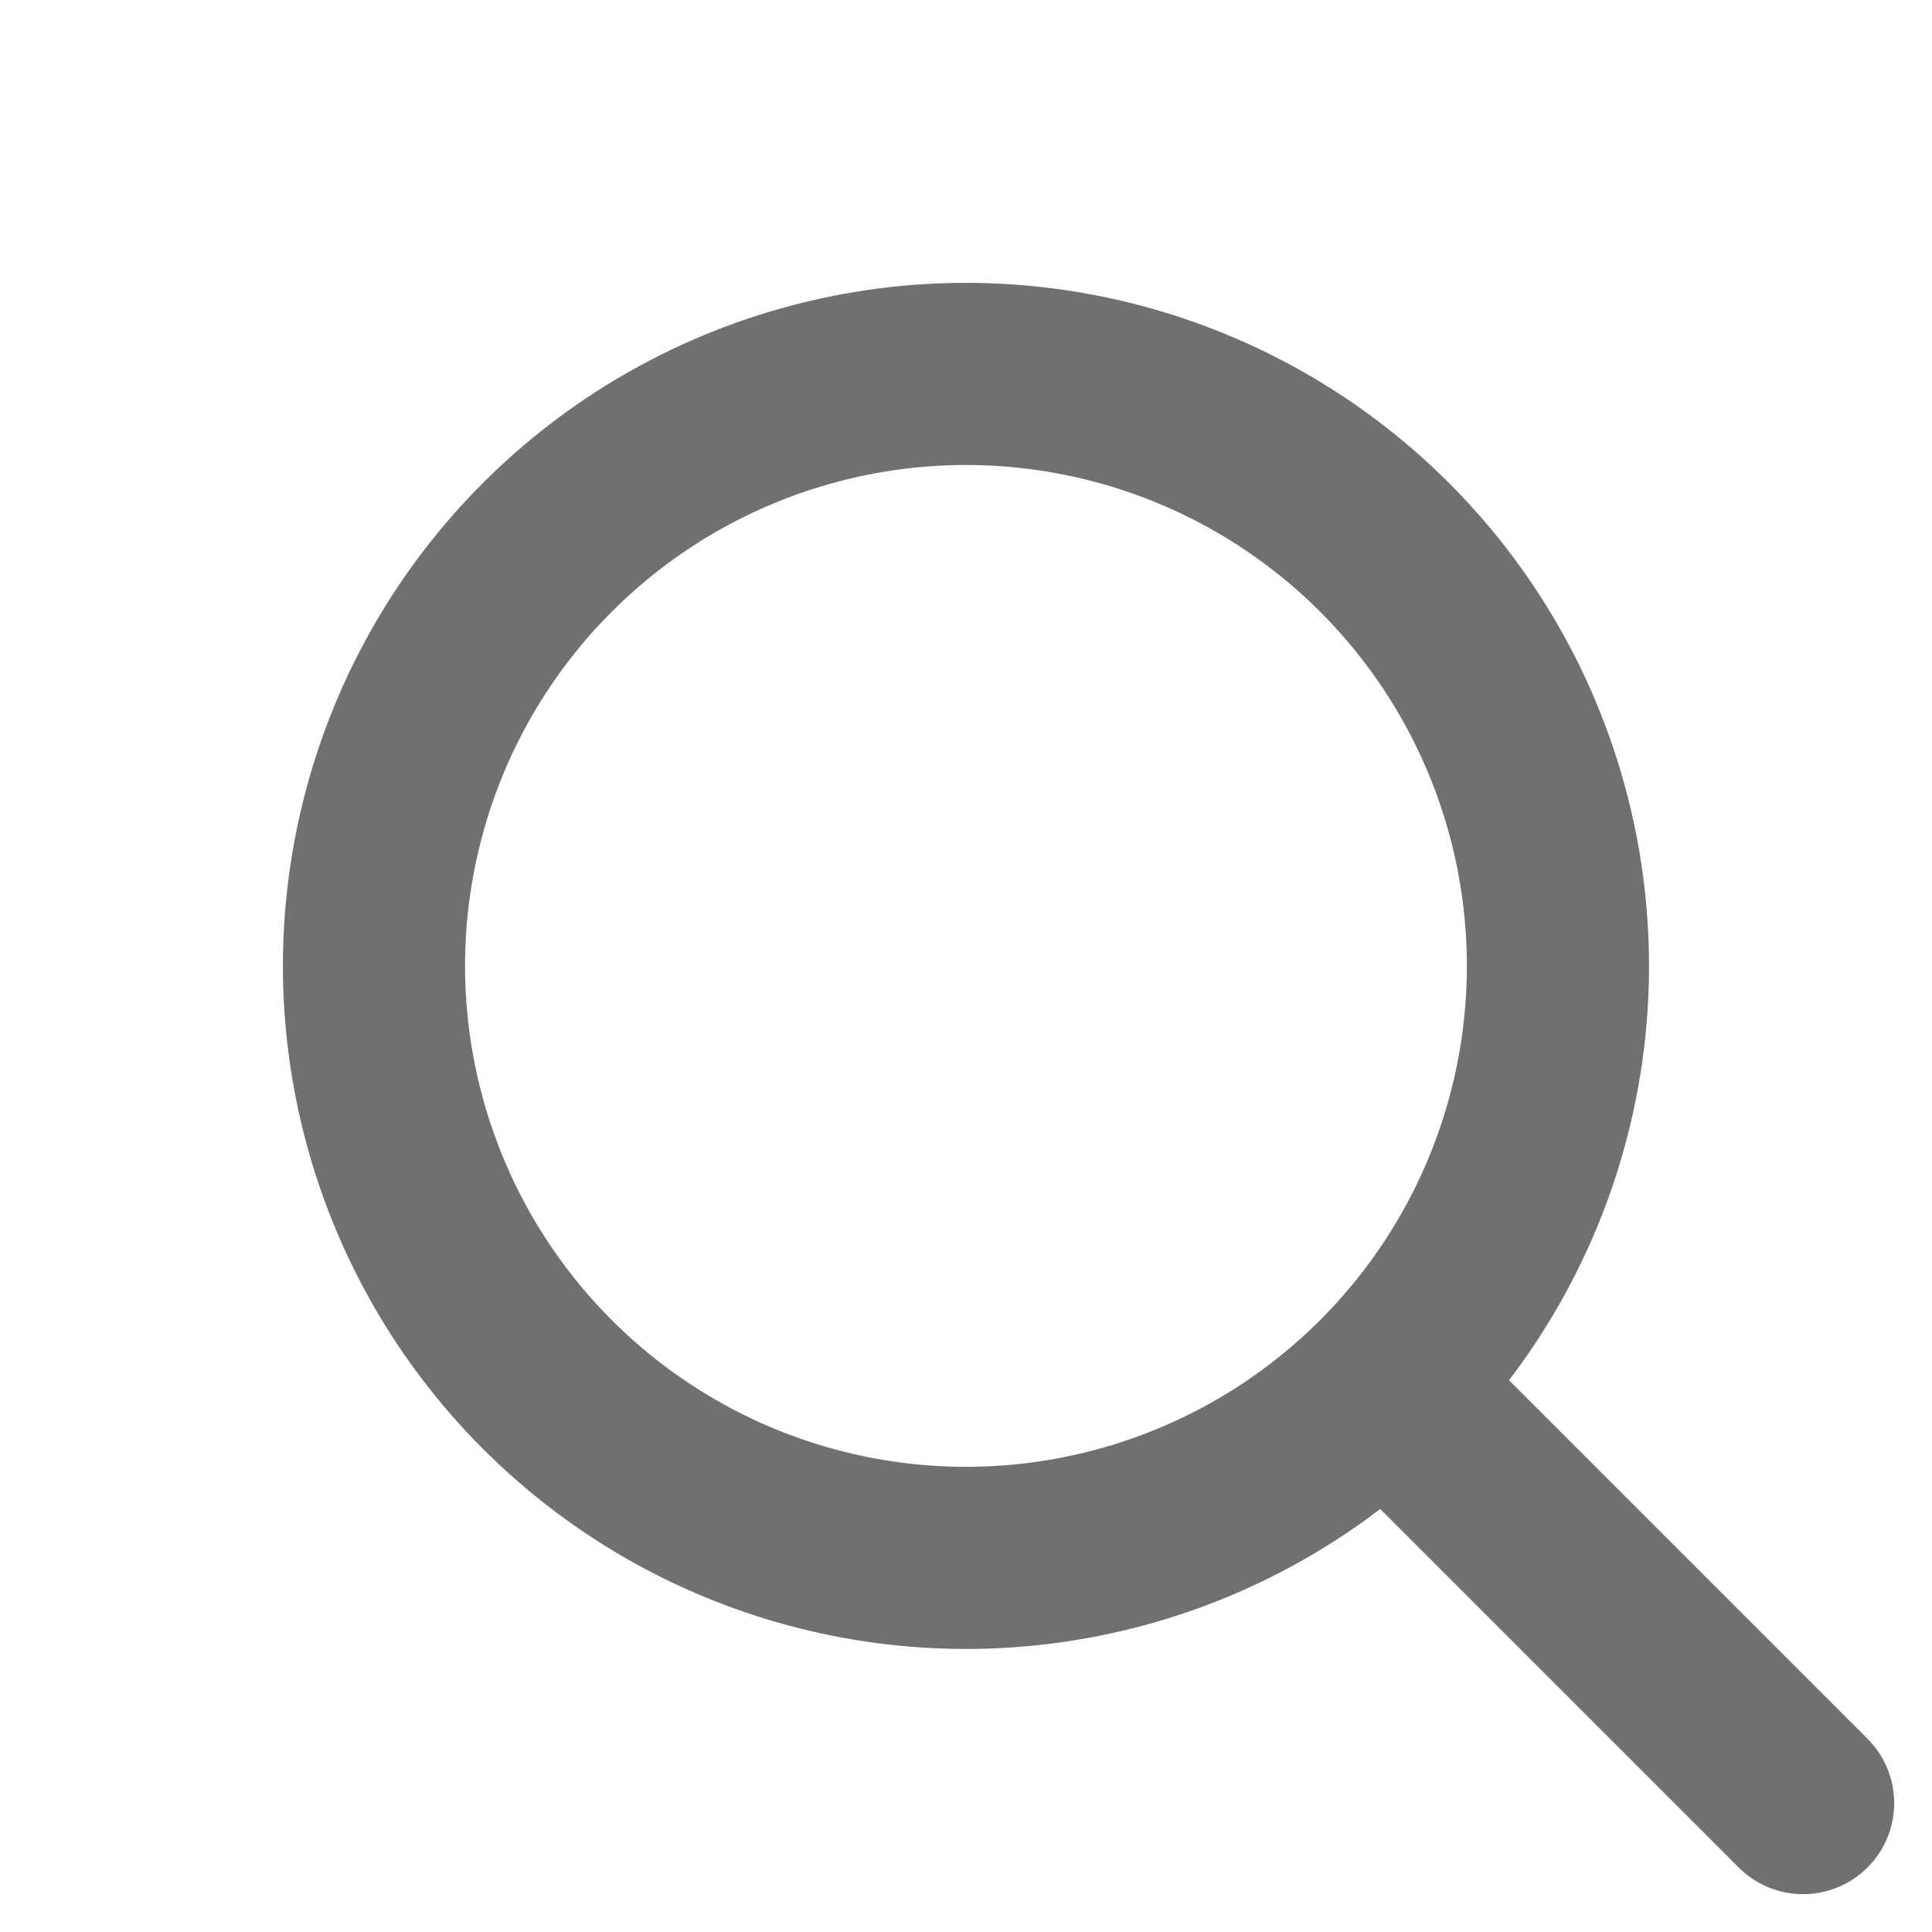
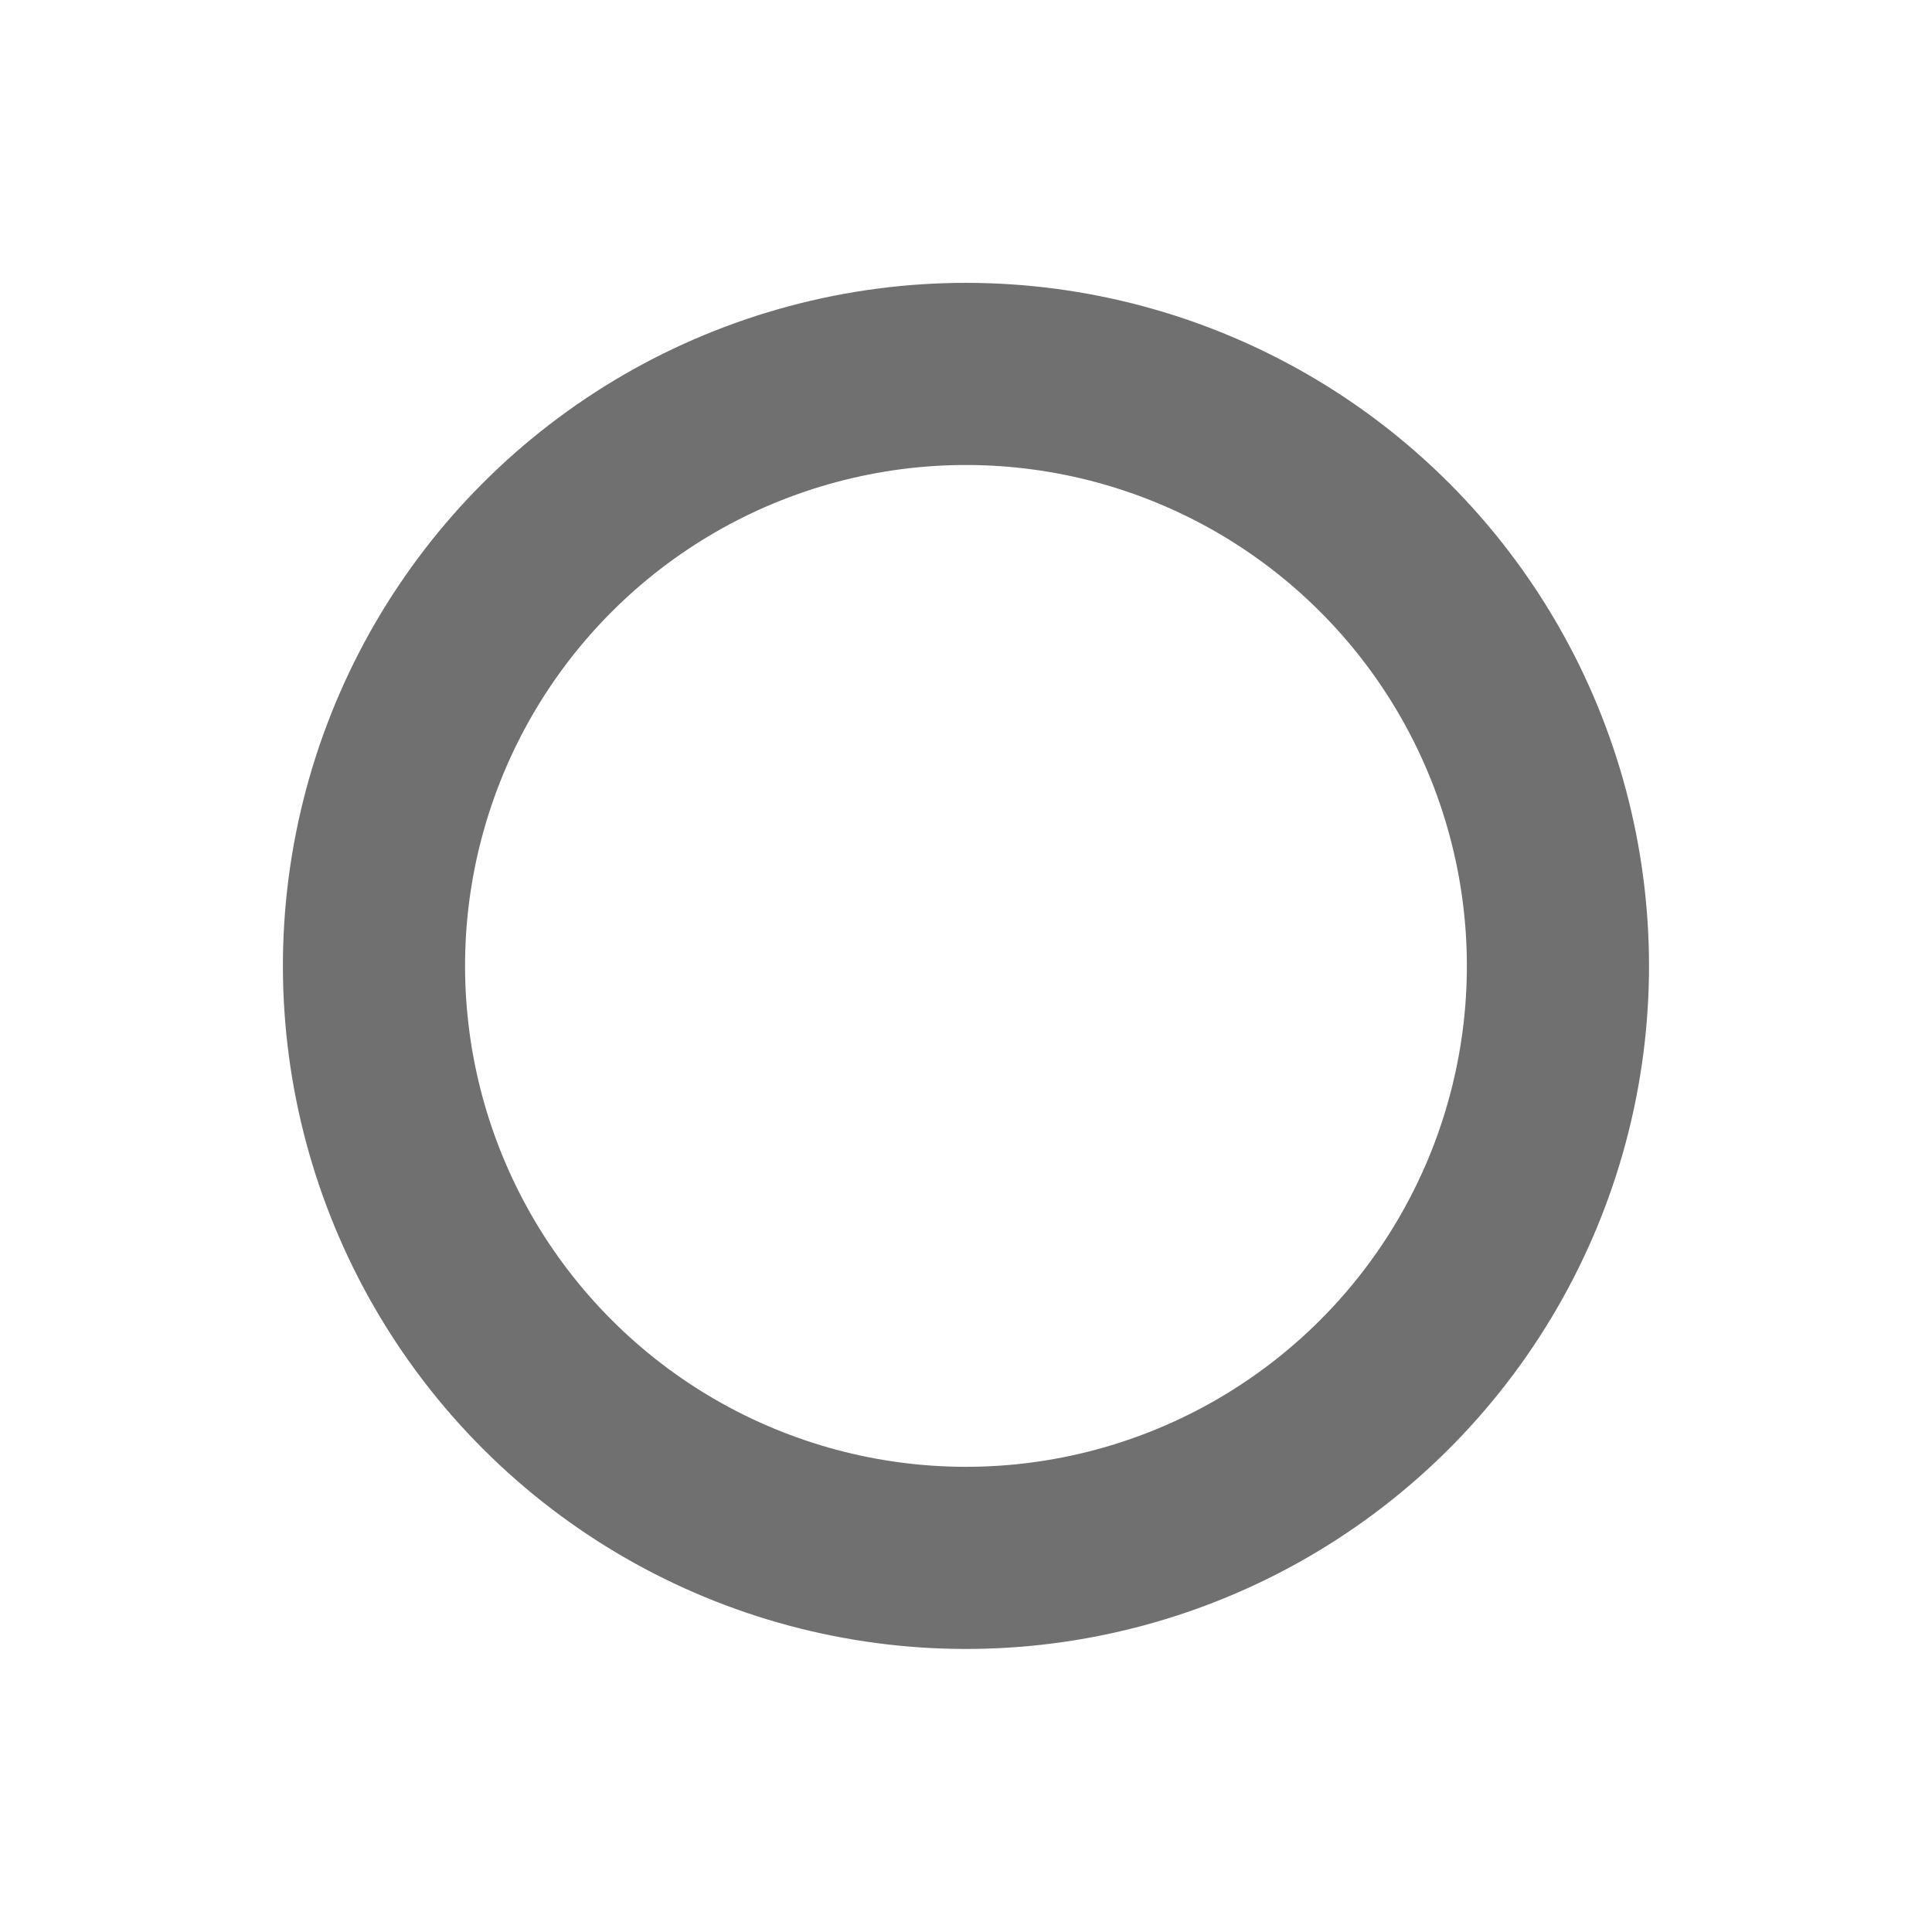
<svg xmlns="http://www.w3.org/2000/svg" width="21.214" height="21.213" viewBox="0 0 21.214 21.213">
  <g id="Search_Icon" data-name="Search Icon" transform="translate(-1348.949 -560.699)">
    <g id="Ellipse_69" data-name="Ellipse 69" transform="translate(1348.949 571.305) rotate(-45)" fill="none" stroke="#707070" stroke-linecap="round" stroke-width="2">
      <circle cx="7.5" cy="7.5" r="7.5" stroke="none" />
      <circle cx="7.5" cy="7.5" r="6.5" fill="none" />
    </g>
-     <line id="Line_14" data-name="Line 14" y1="6" transform="translate(1364.505 576.255) rotate(-45)" fill="none" stroke="#707070" stroke-linecap="round" stroke-width="2" />
  </g>
</svg>